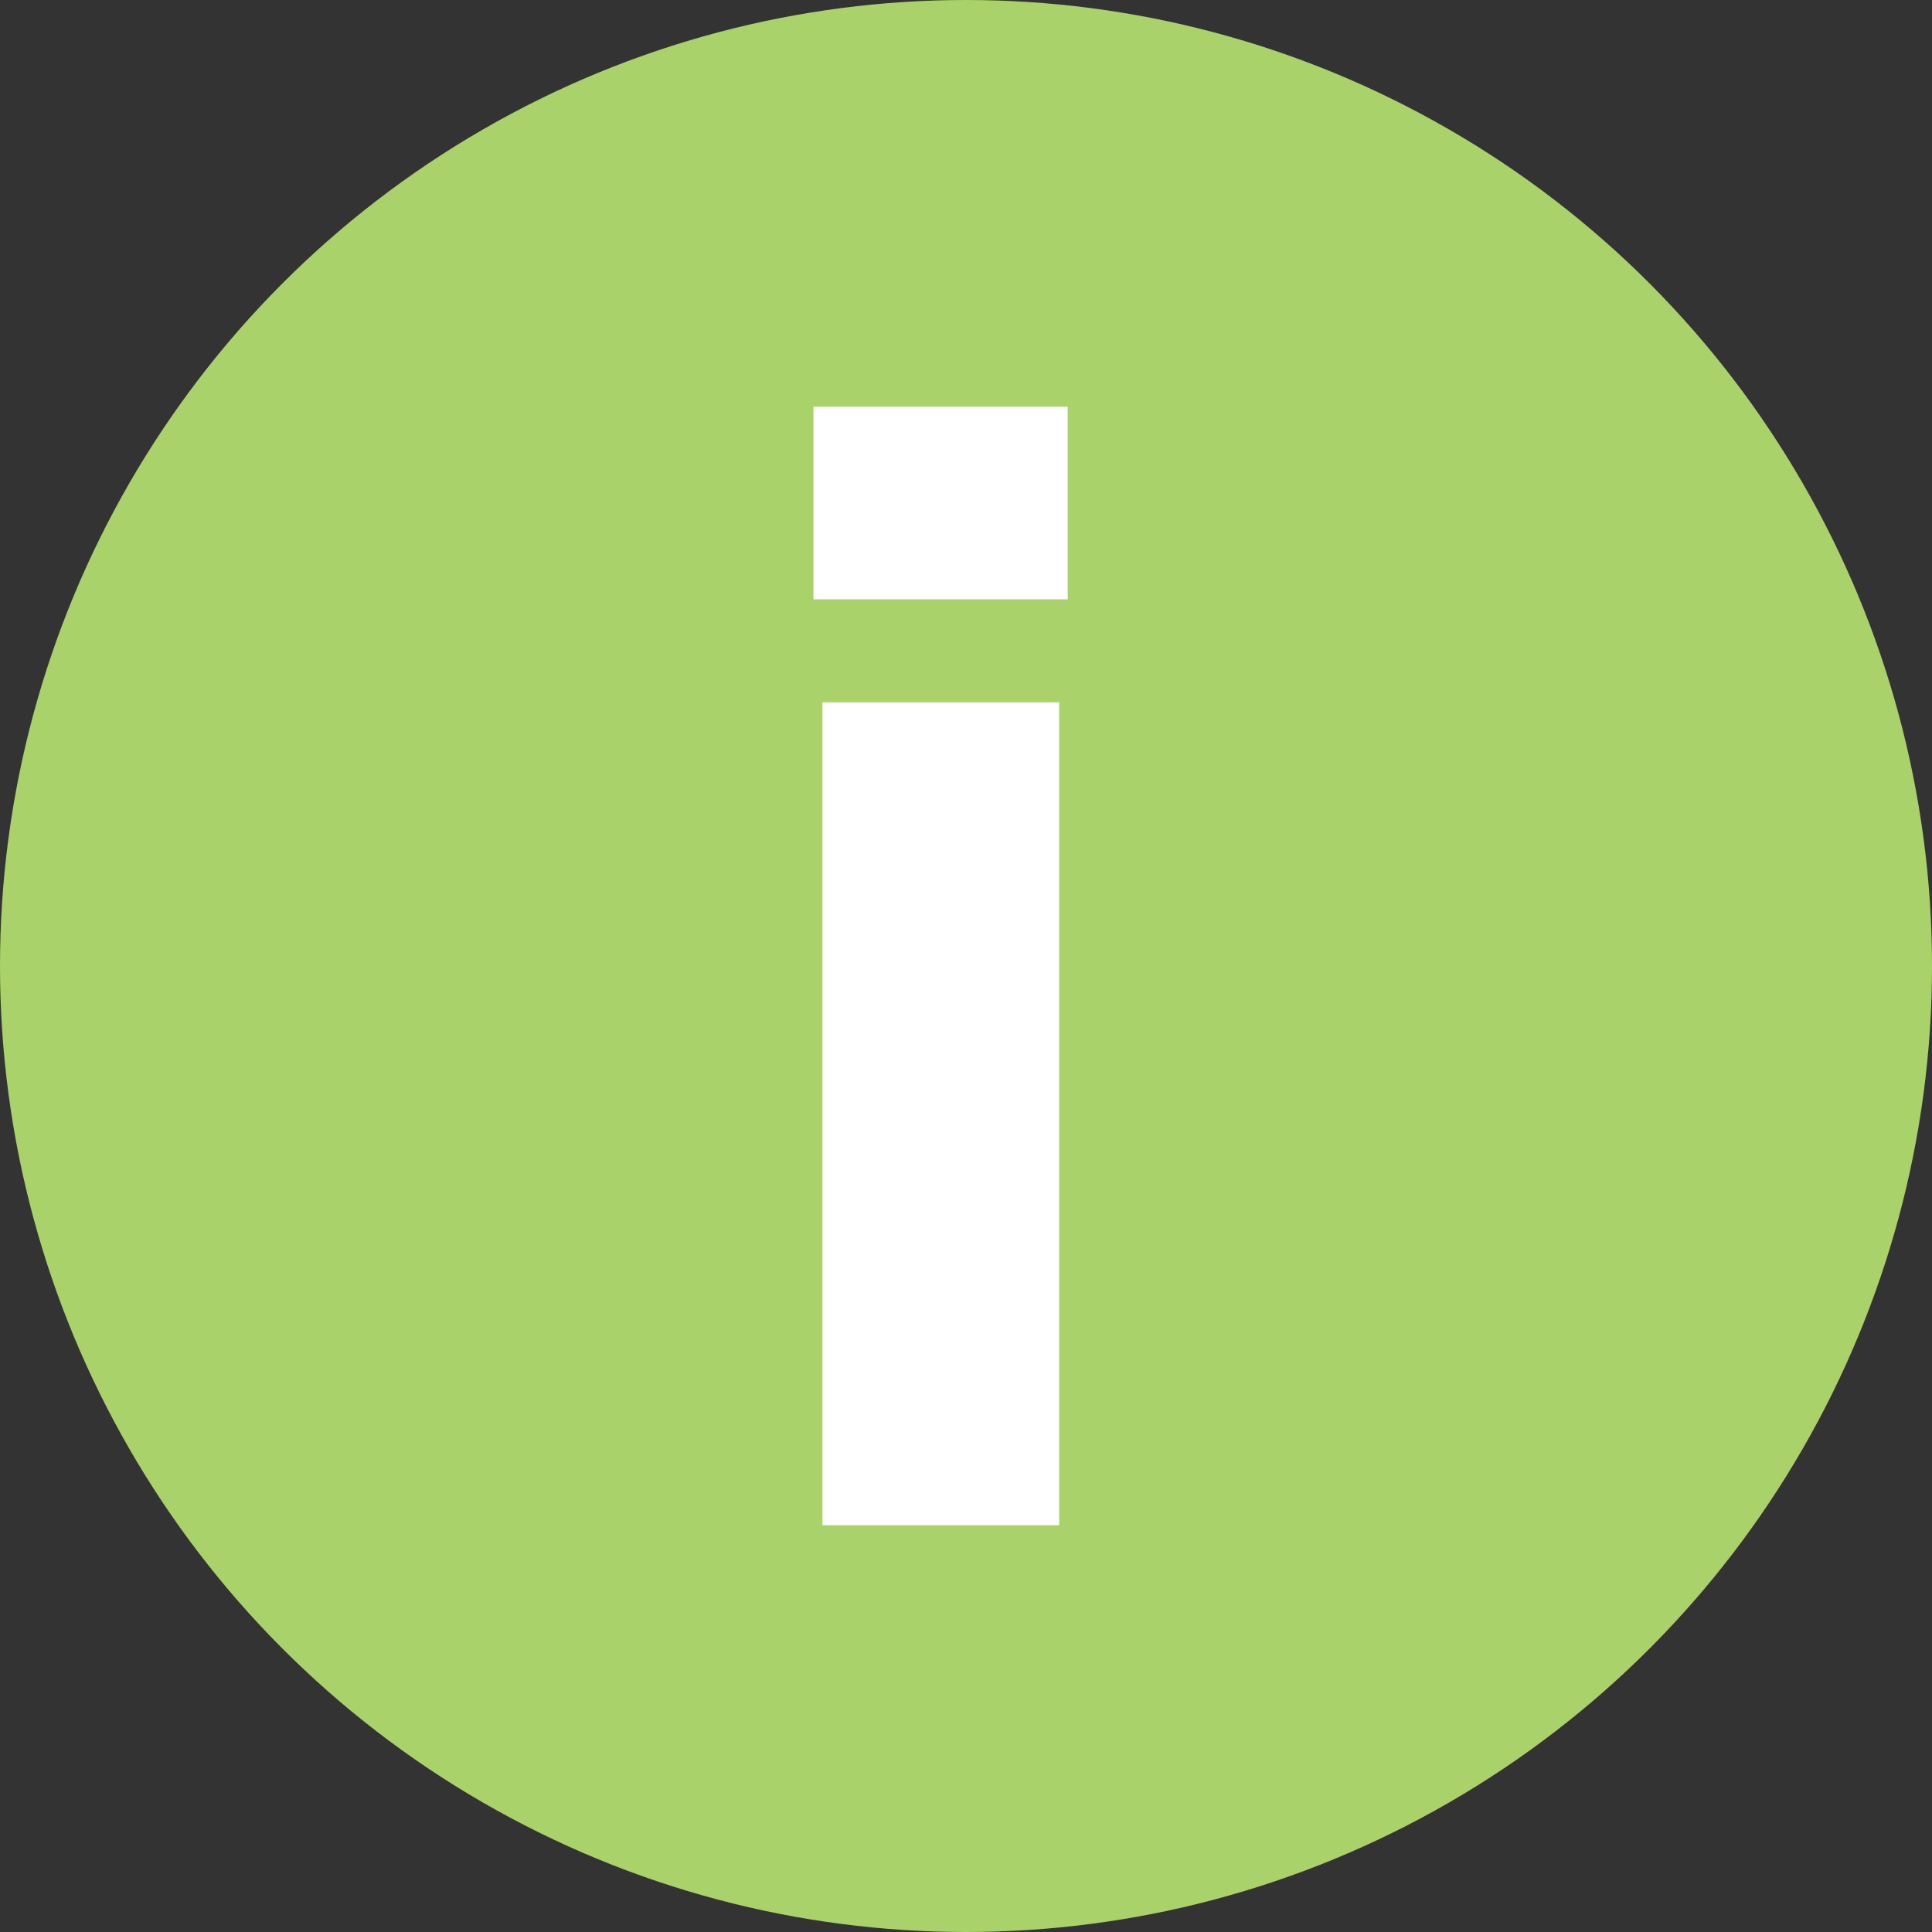
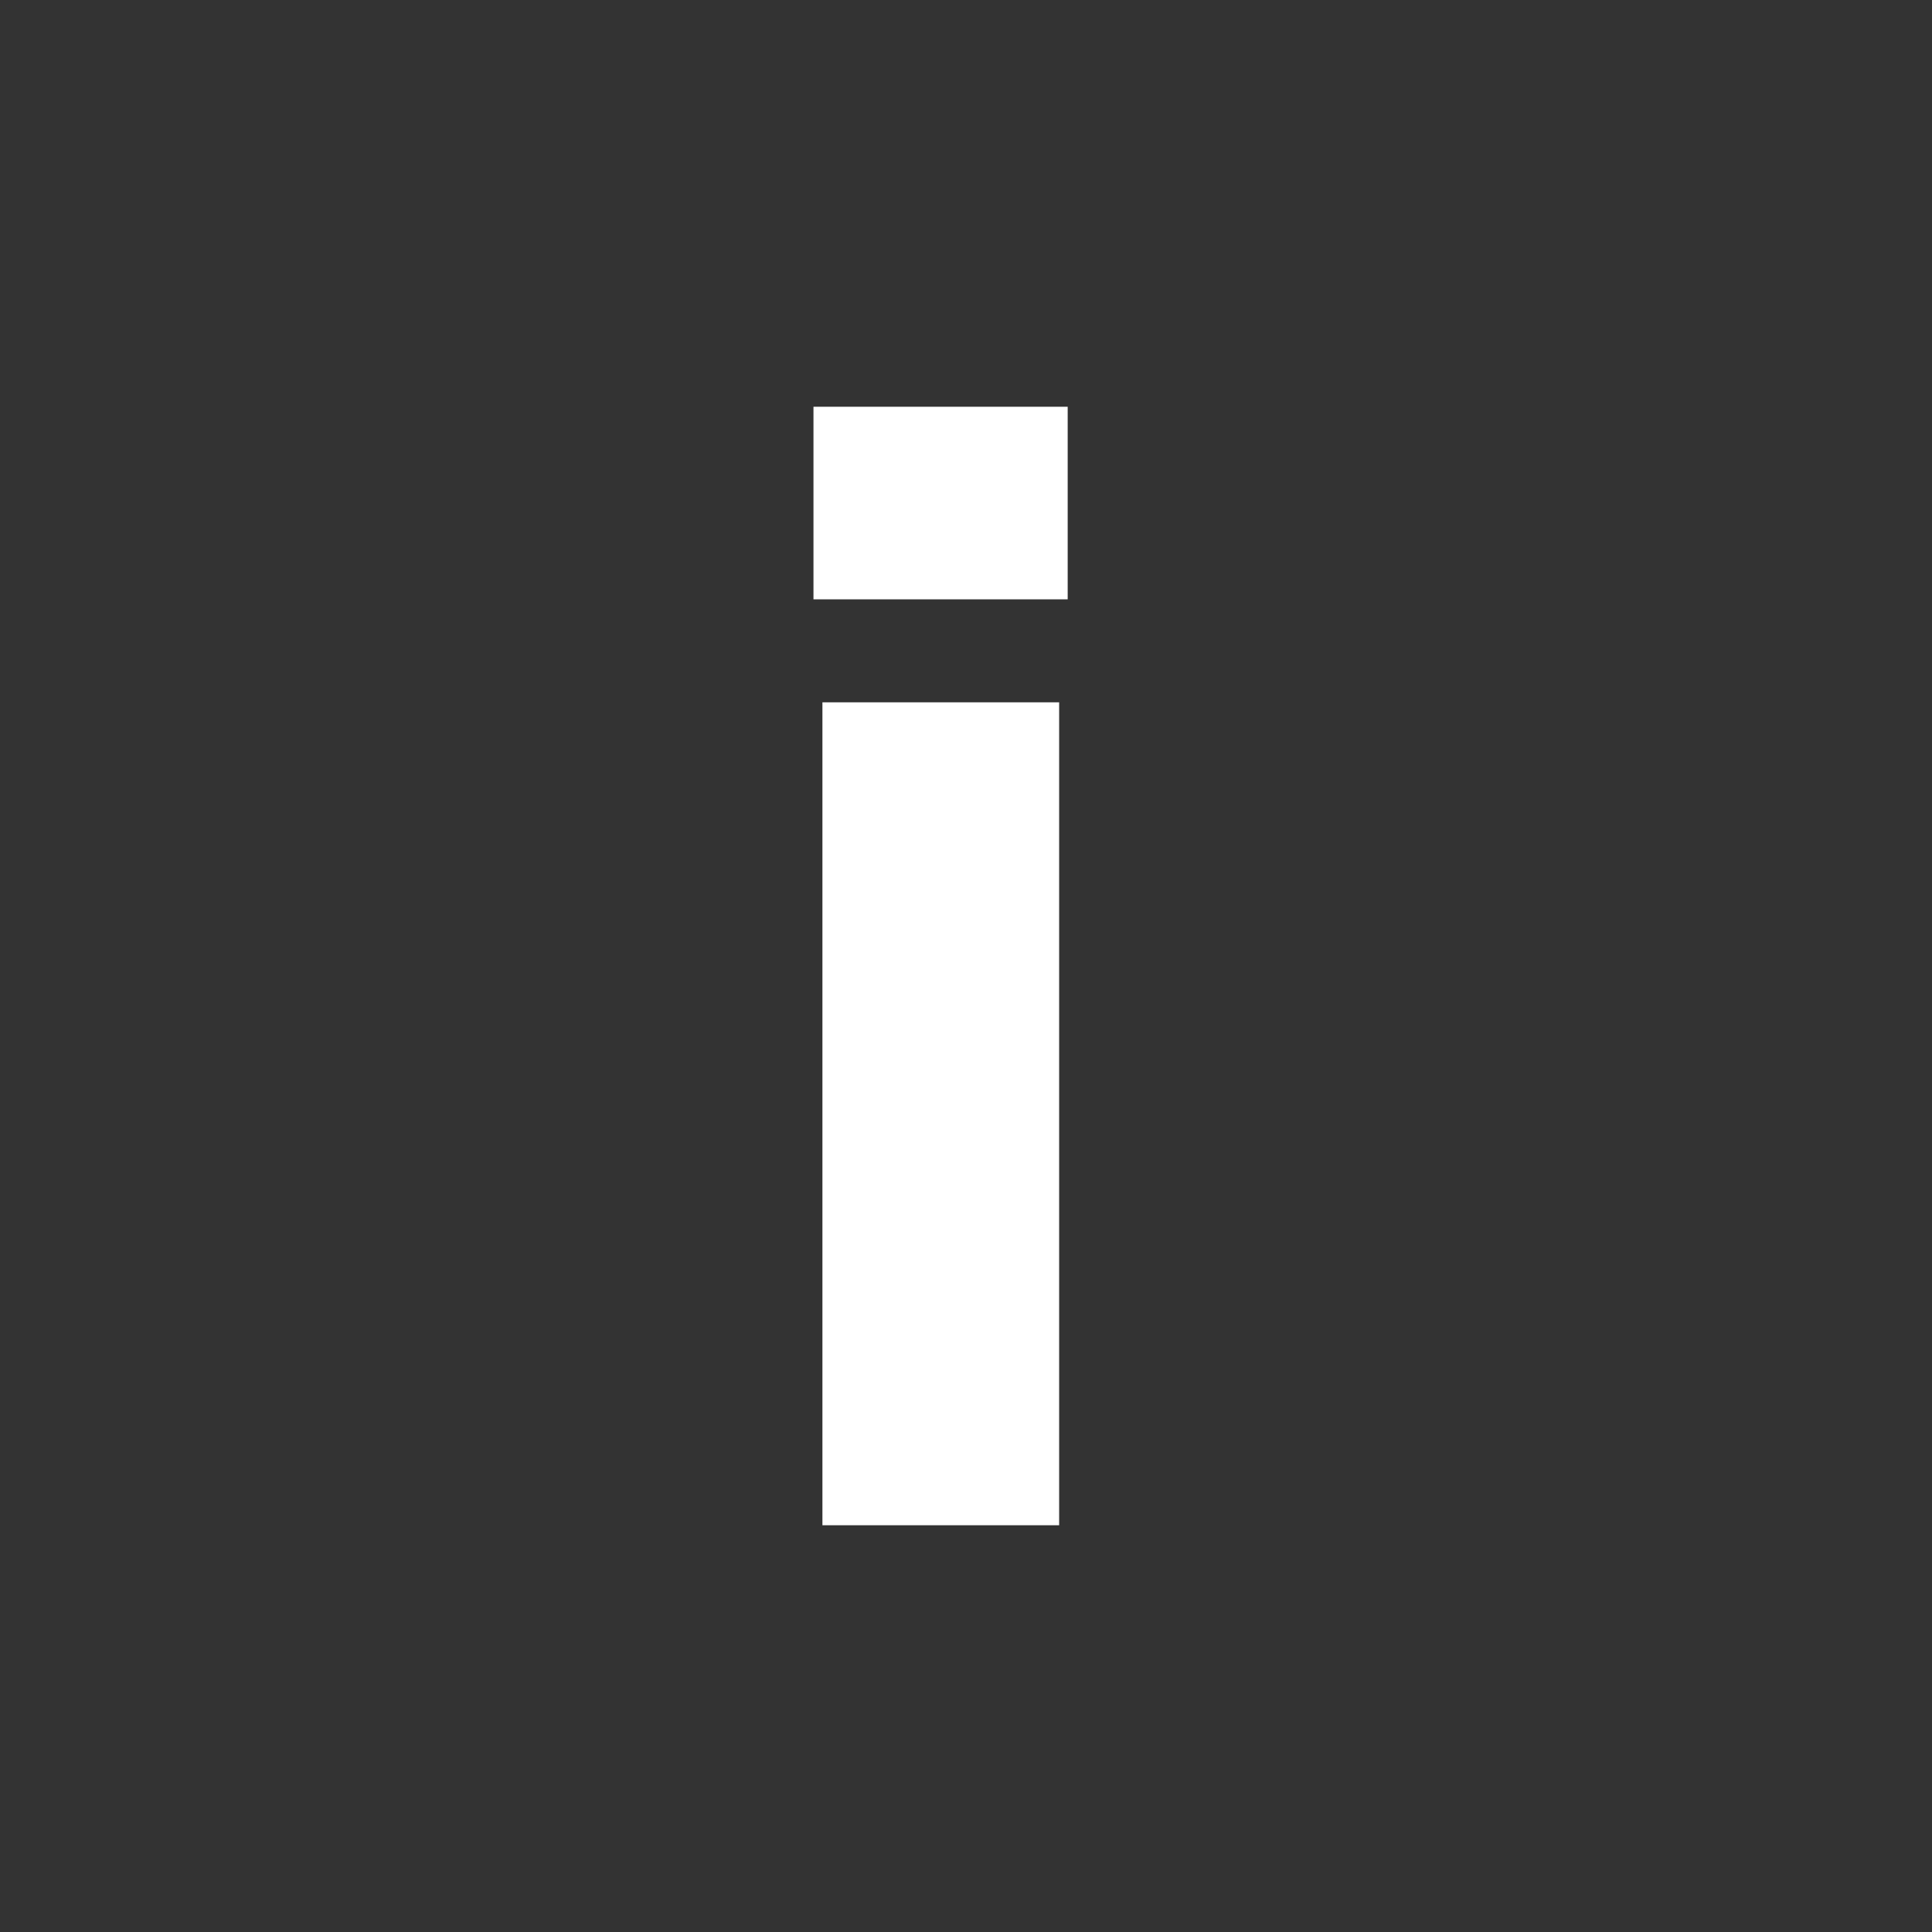
<svg xmlns="http://www.w3.org/2000/svg" width="19" height="19" viewBox="0 0 19 19">
  <rect x="0" y="0" width="19" height="19" fill="#333333" stroke="none" />
  <g transform="translate(-583 -459)">
-     <circle cx="9.5" cy="9.5" r="9.5" transform="translate(583 459)" fill="#a9d26b" />
    <path d="M3.512-8.866h-2.5V-10.76h2.5ZM3.428.24H1.1V-7.853H3.428Z" transform="translate(589.988 473.76)" fill="#fff" />
  </g>
</svg>